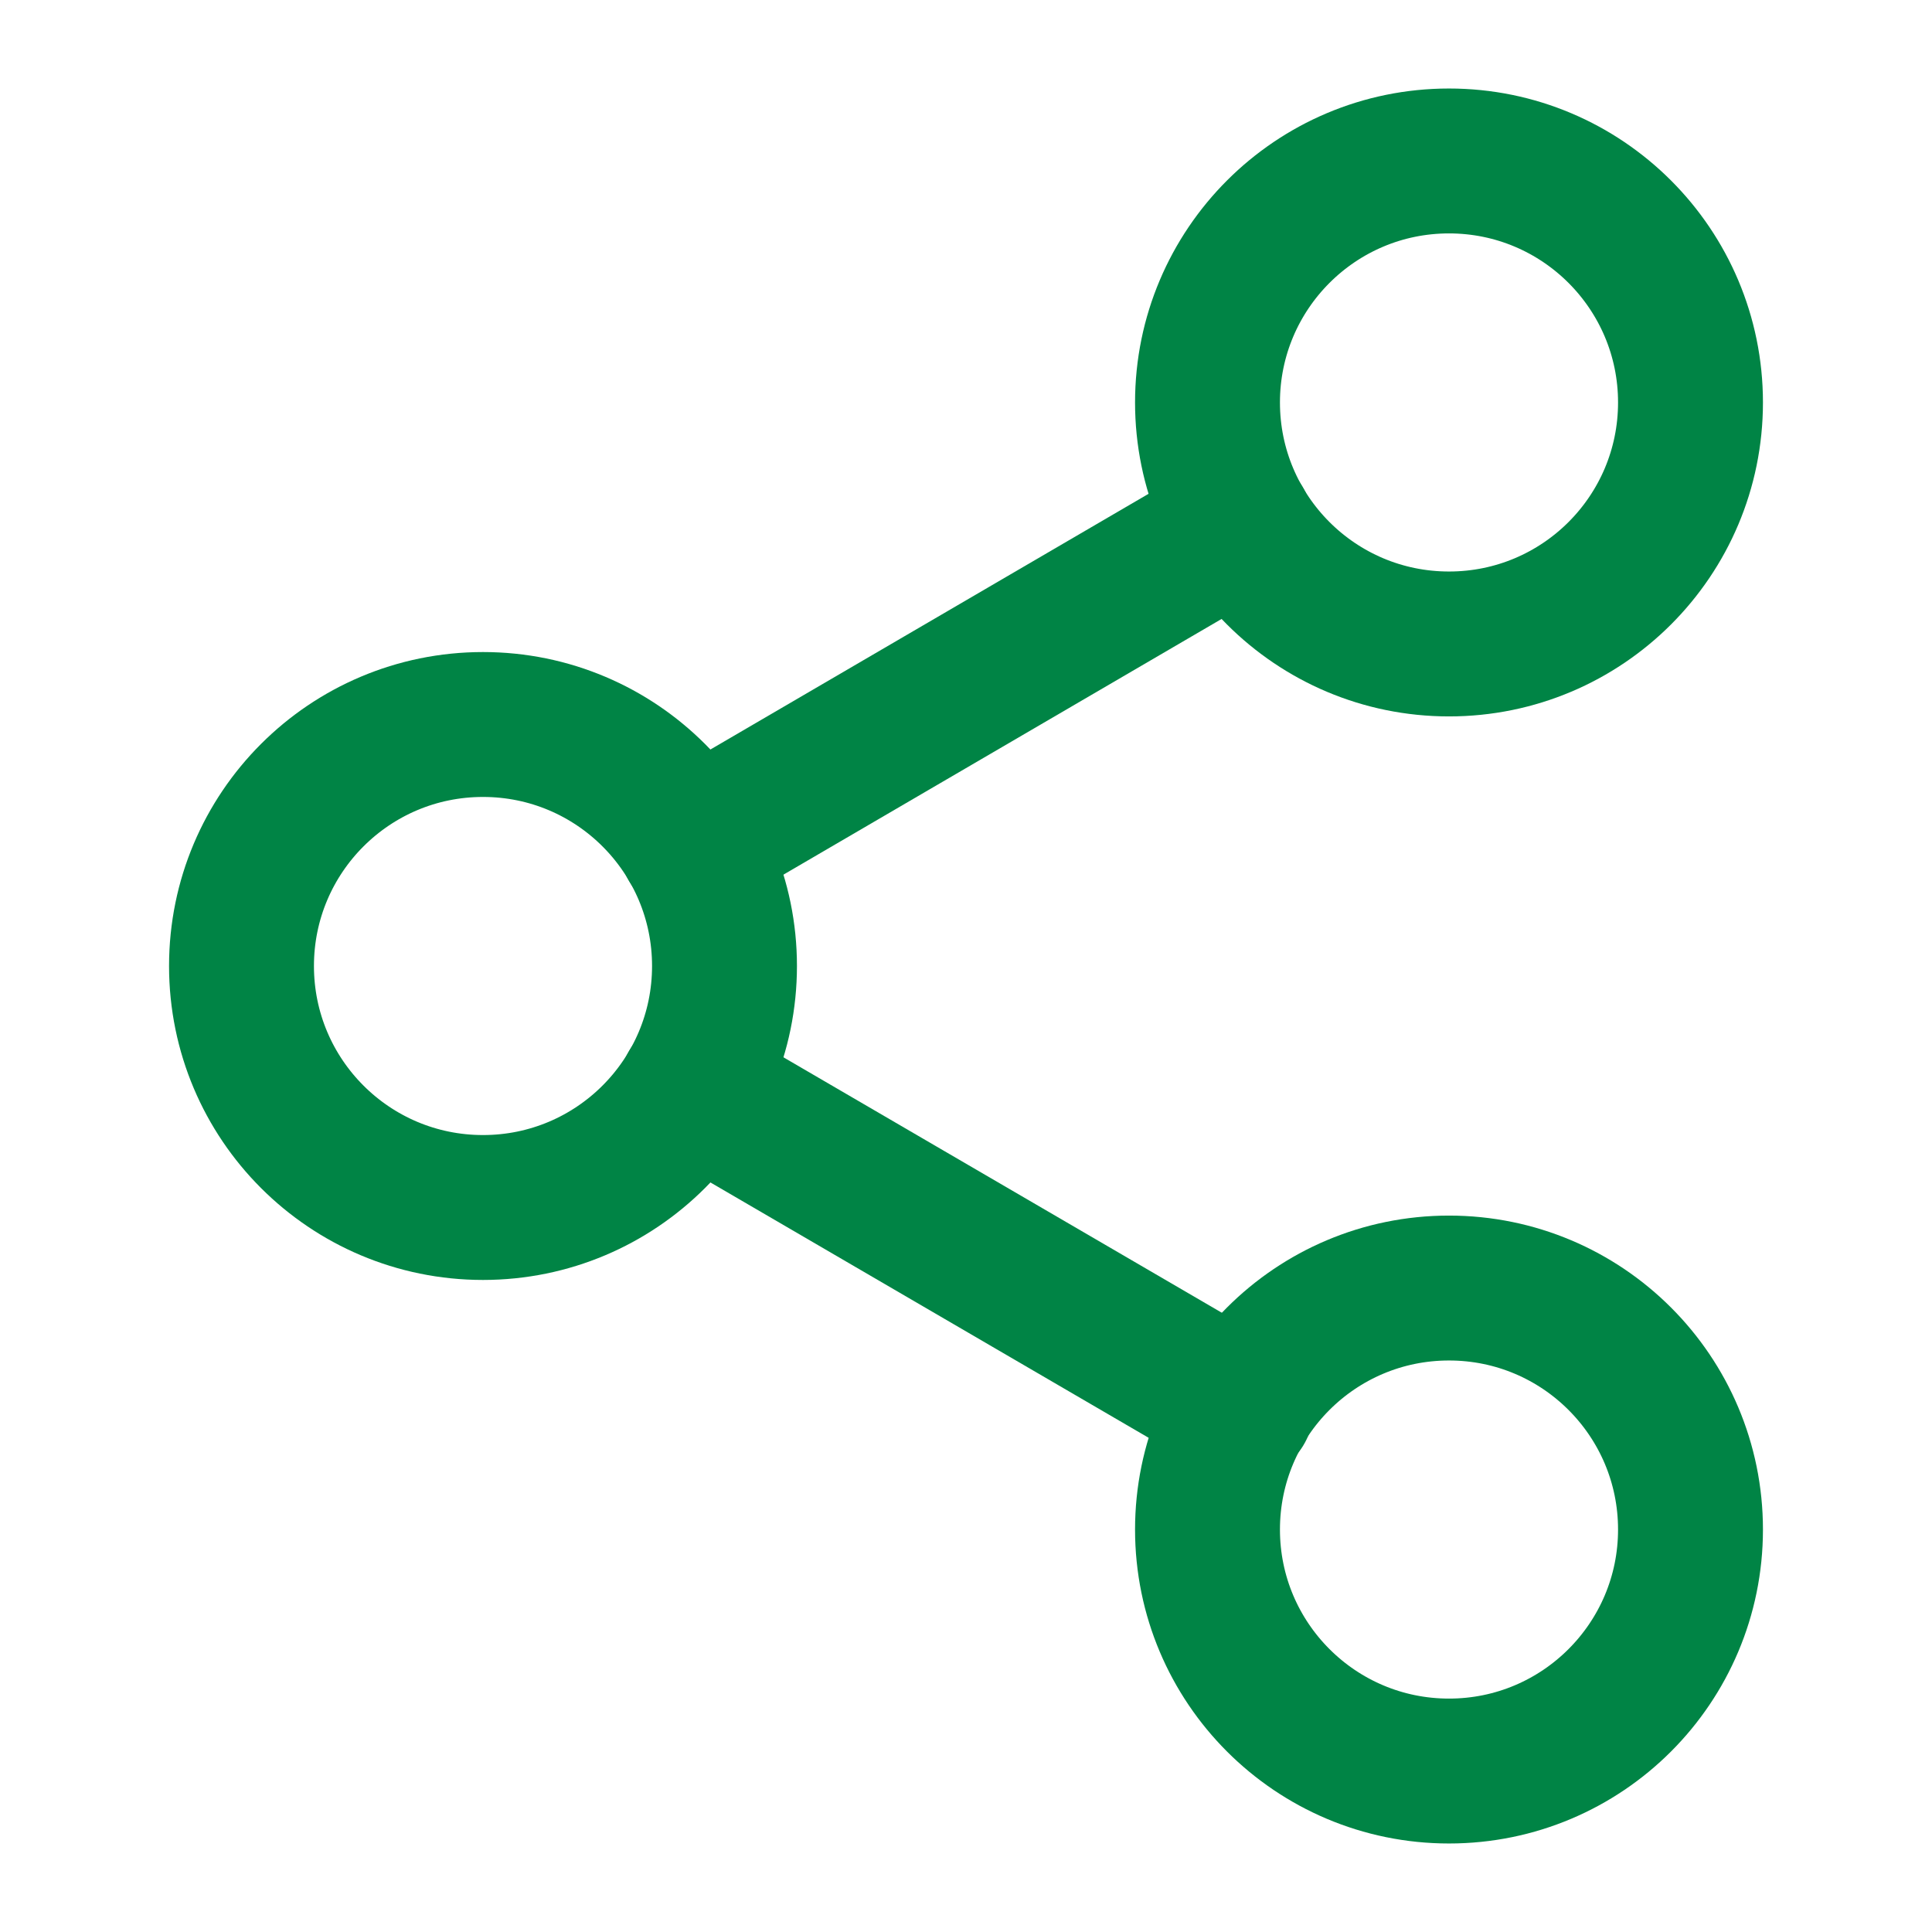
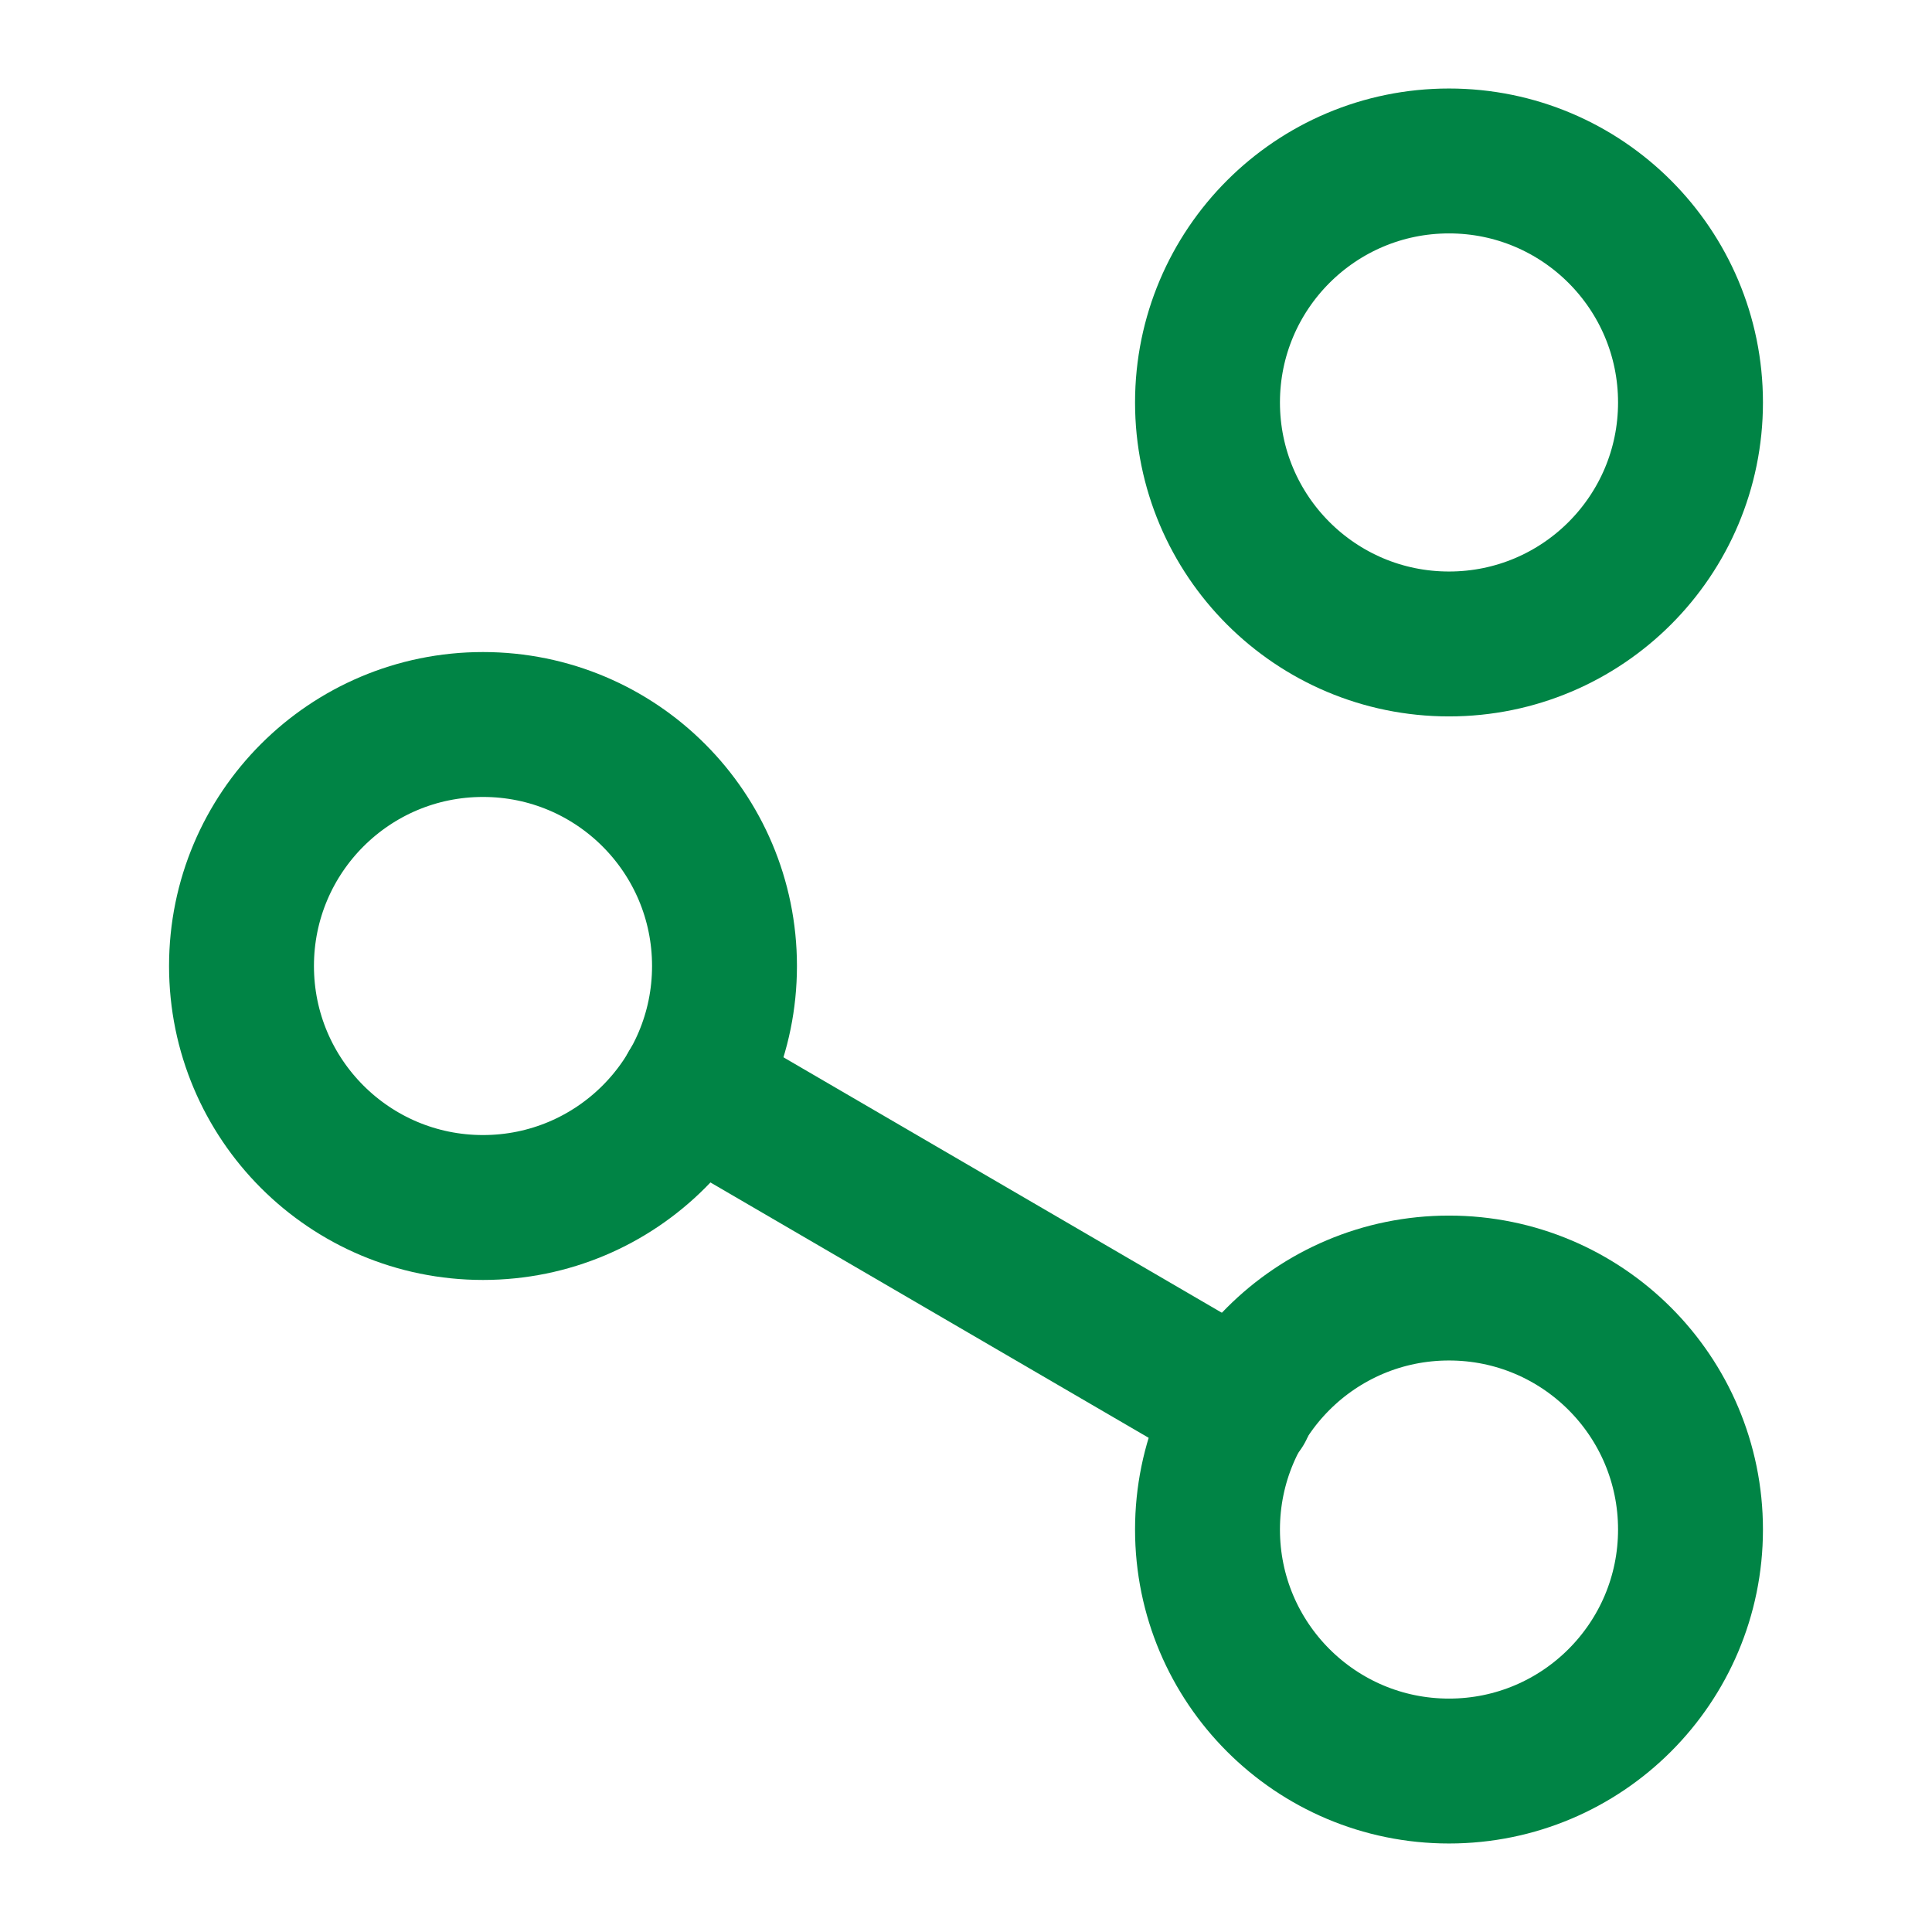
<svg xmlns="http://www.w3.org/2000/svg" width="16" height="16" viewBox="0 0 16 16" fill="none">
  <path d="M12 5.333C13.105 5.333 14 4.438 14 3.333C14 2.229 13.105 1.333 12 1.333C10.895 1.333 10 2.229 10 3.333C10 4.438 10.895 5.333 12 5.333Z" stroke="#008445" stroke-width="1.2" stroke-linecap="round" stroke-linejoin="round" />
  <path d="M4 10C5.105 10 6 9.105 6 8C6 6.895 5.105 6 4 6C2.895 6 2 6.895 2 8C2 9.105 2.895 10 4 10Z" stroke="#008445" stroke-width="1.2" stroke-linecap="round" stroke-linejoin="round" />
  <path d="M12 14.667C13.105 14.667 14 13.771 14 12.667C14 11.562 13.105 10.667 12 10.667C10.895 10.667 10 11.562 10 12.667C10 13.771 10.895 14.667 12 14.667Z" stroke="#008445" stroke-width="1.2" stroke-linecap="round" stroke-linejoin="round" />
  <path d="M5.727 9.007L10.28 11.66" stroke="#008445" stroke-width="1.2" stroke-linecap="round" stroke-linejoin="round" />
-   <path d="M10.273 4.34L5.727 6.993" stroke="#008445" stroke-width="1.2" stroke-linecap="round" stroke-linejoin="round" />
</svg>